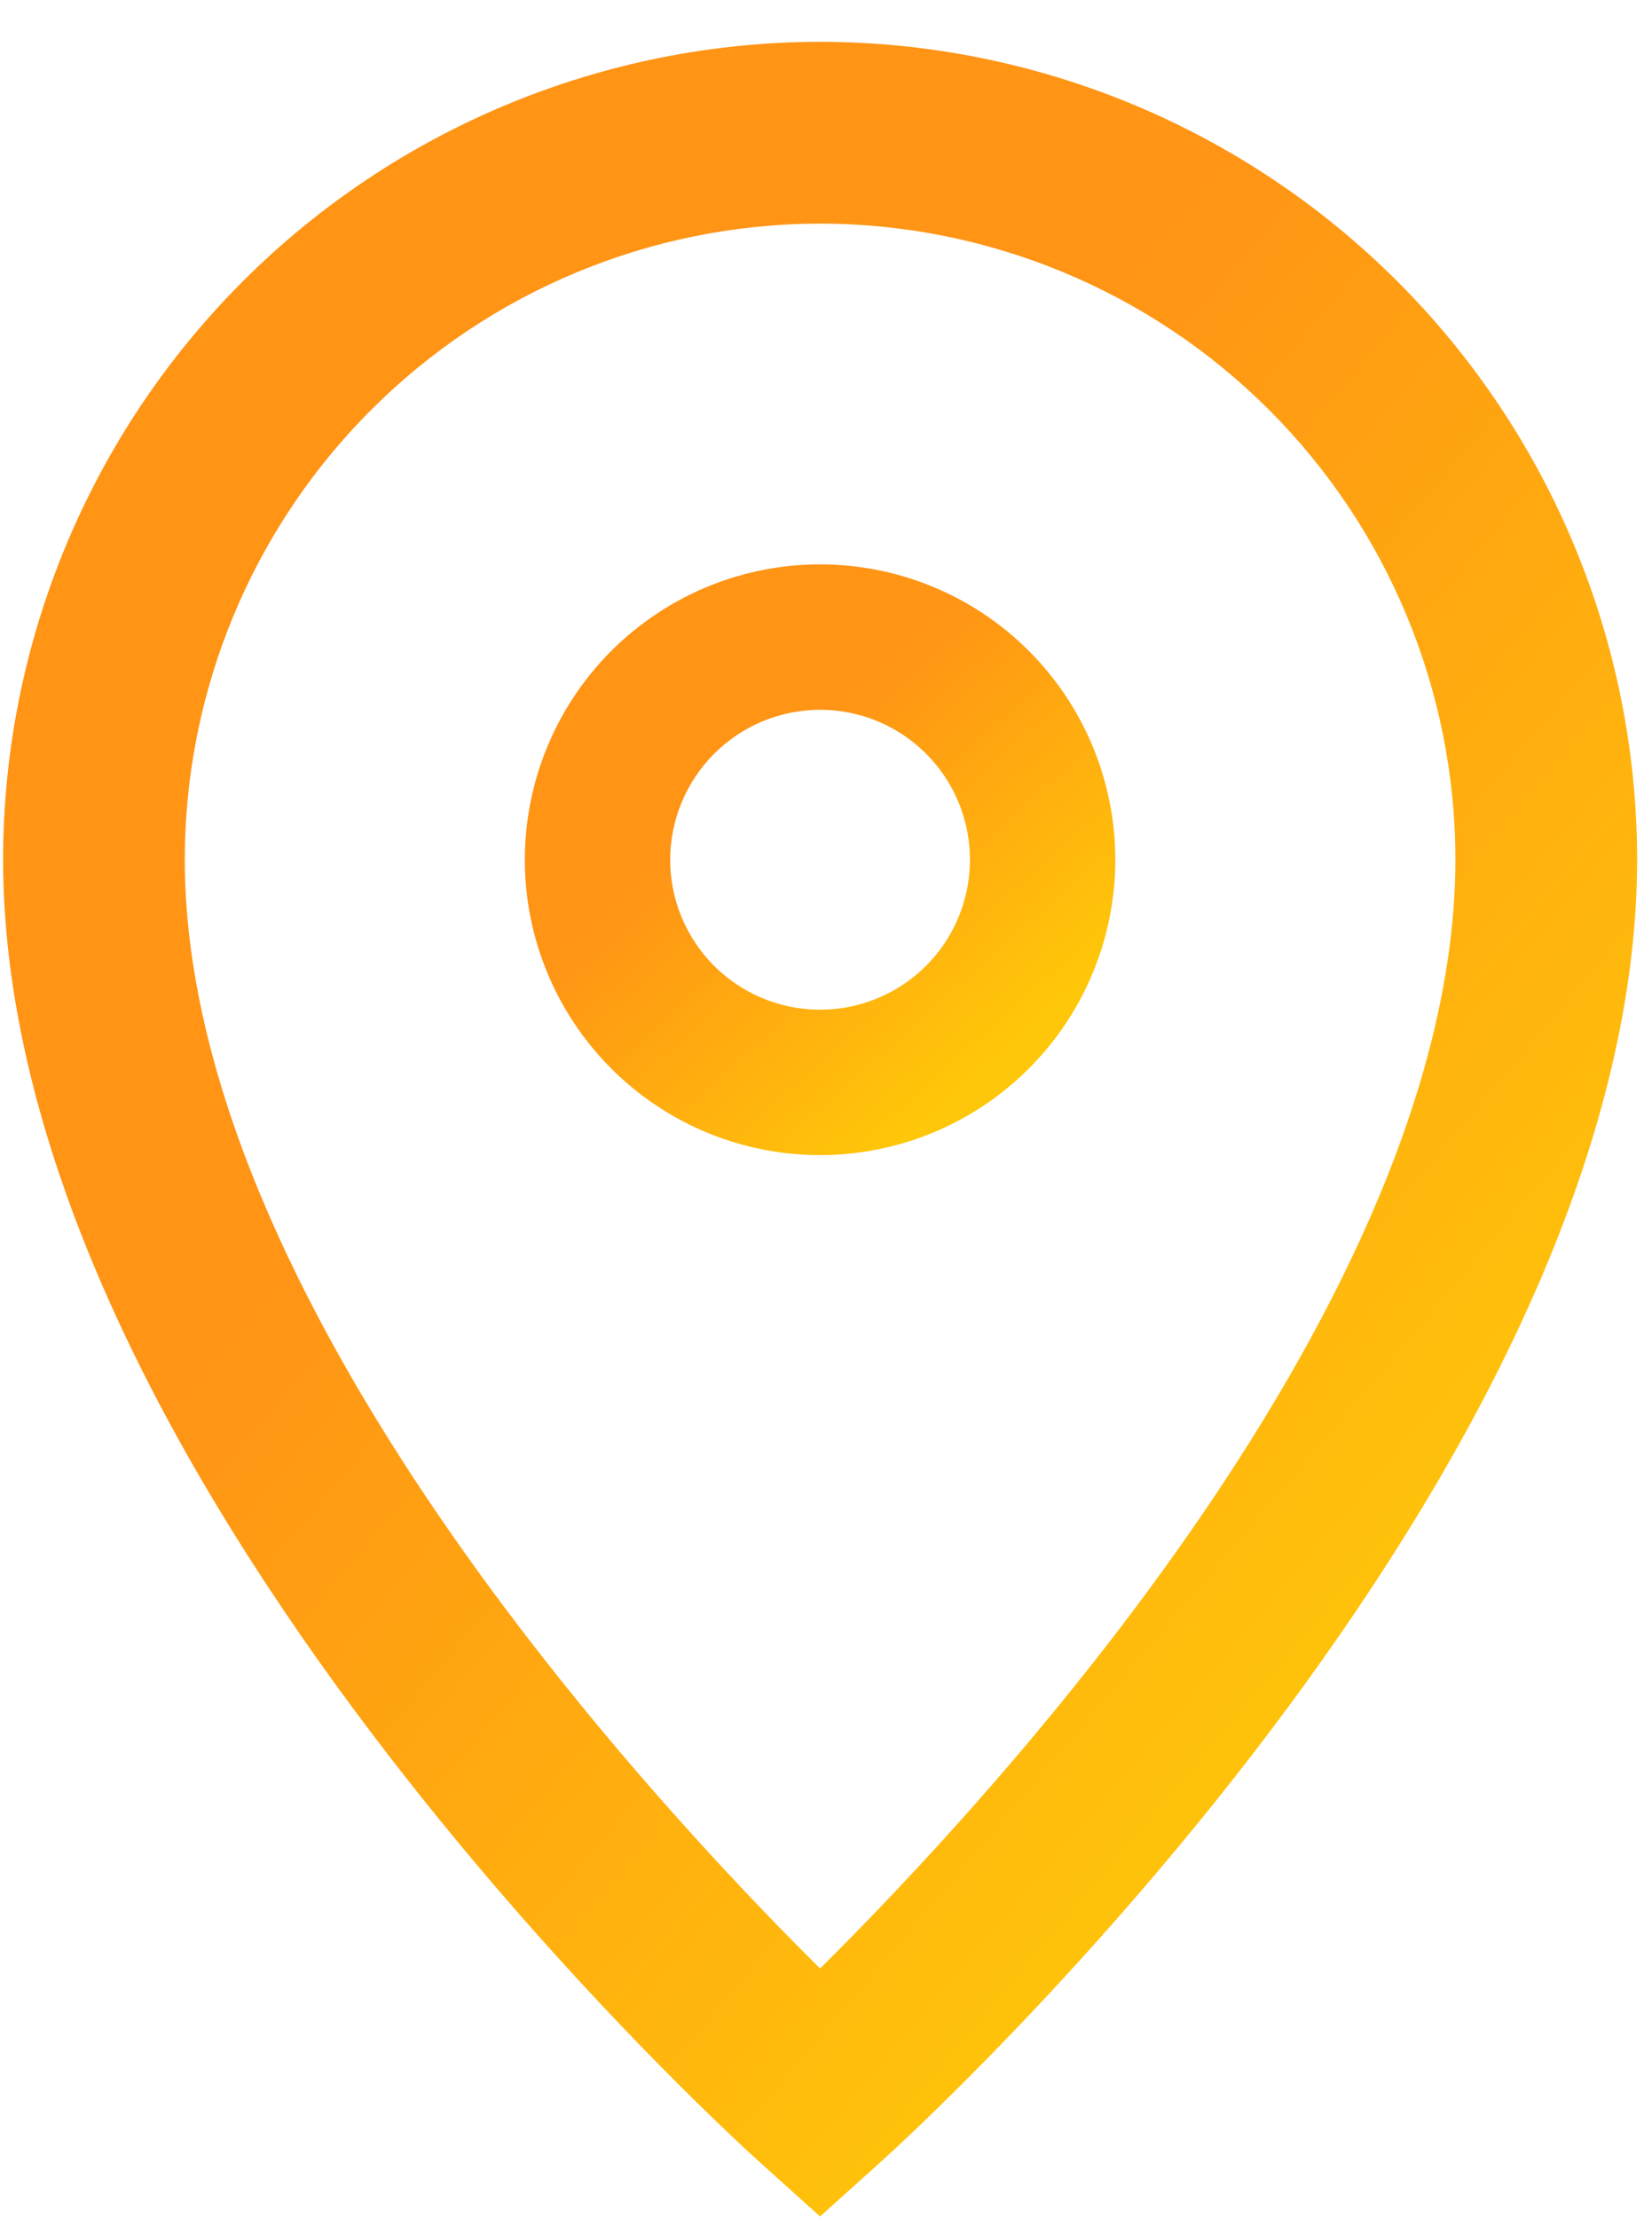
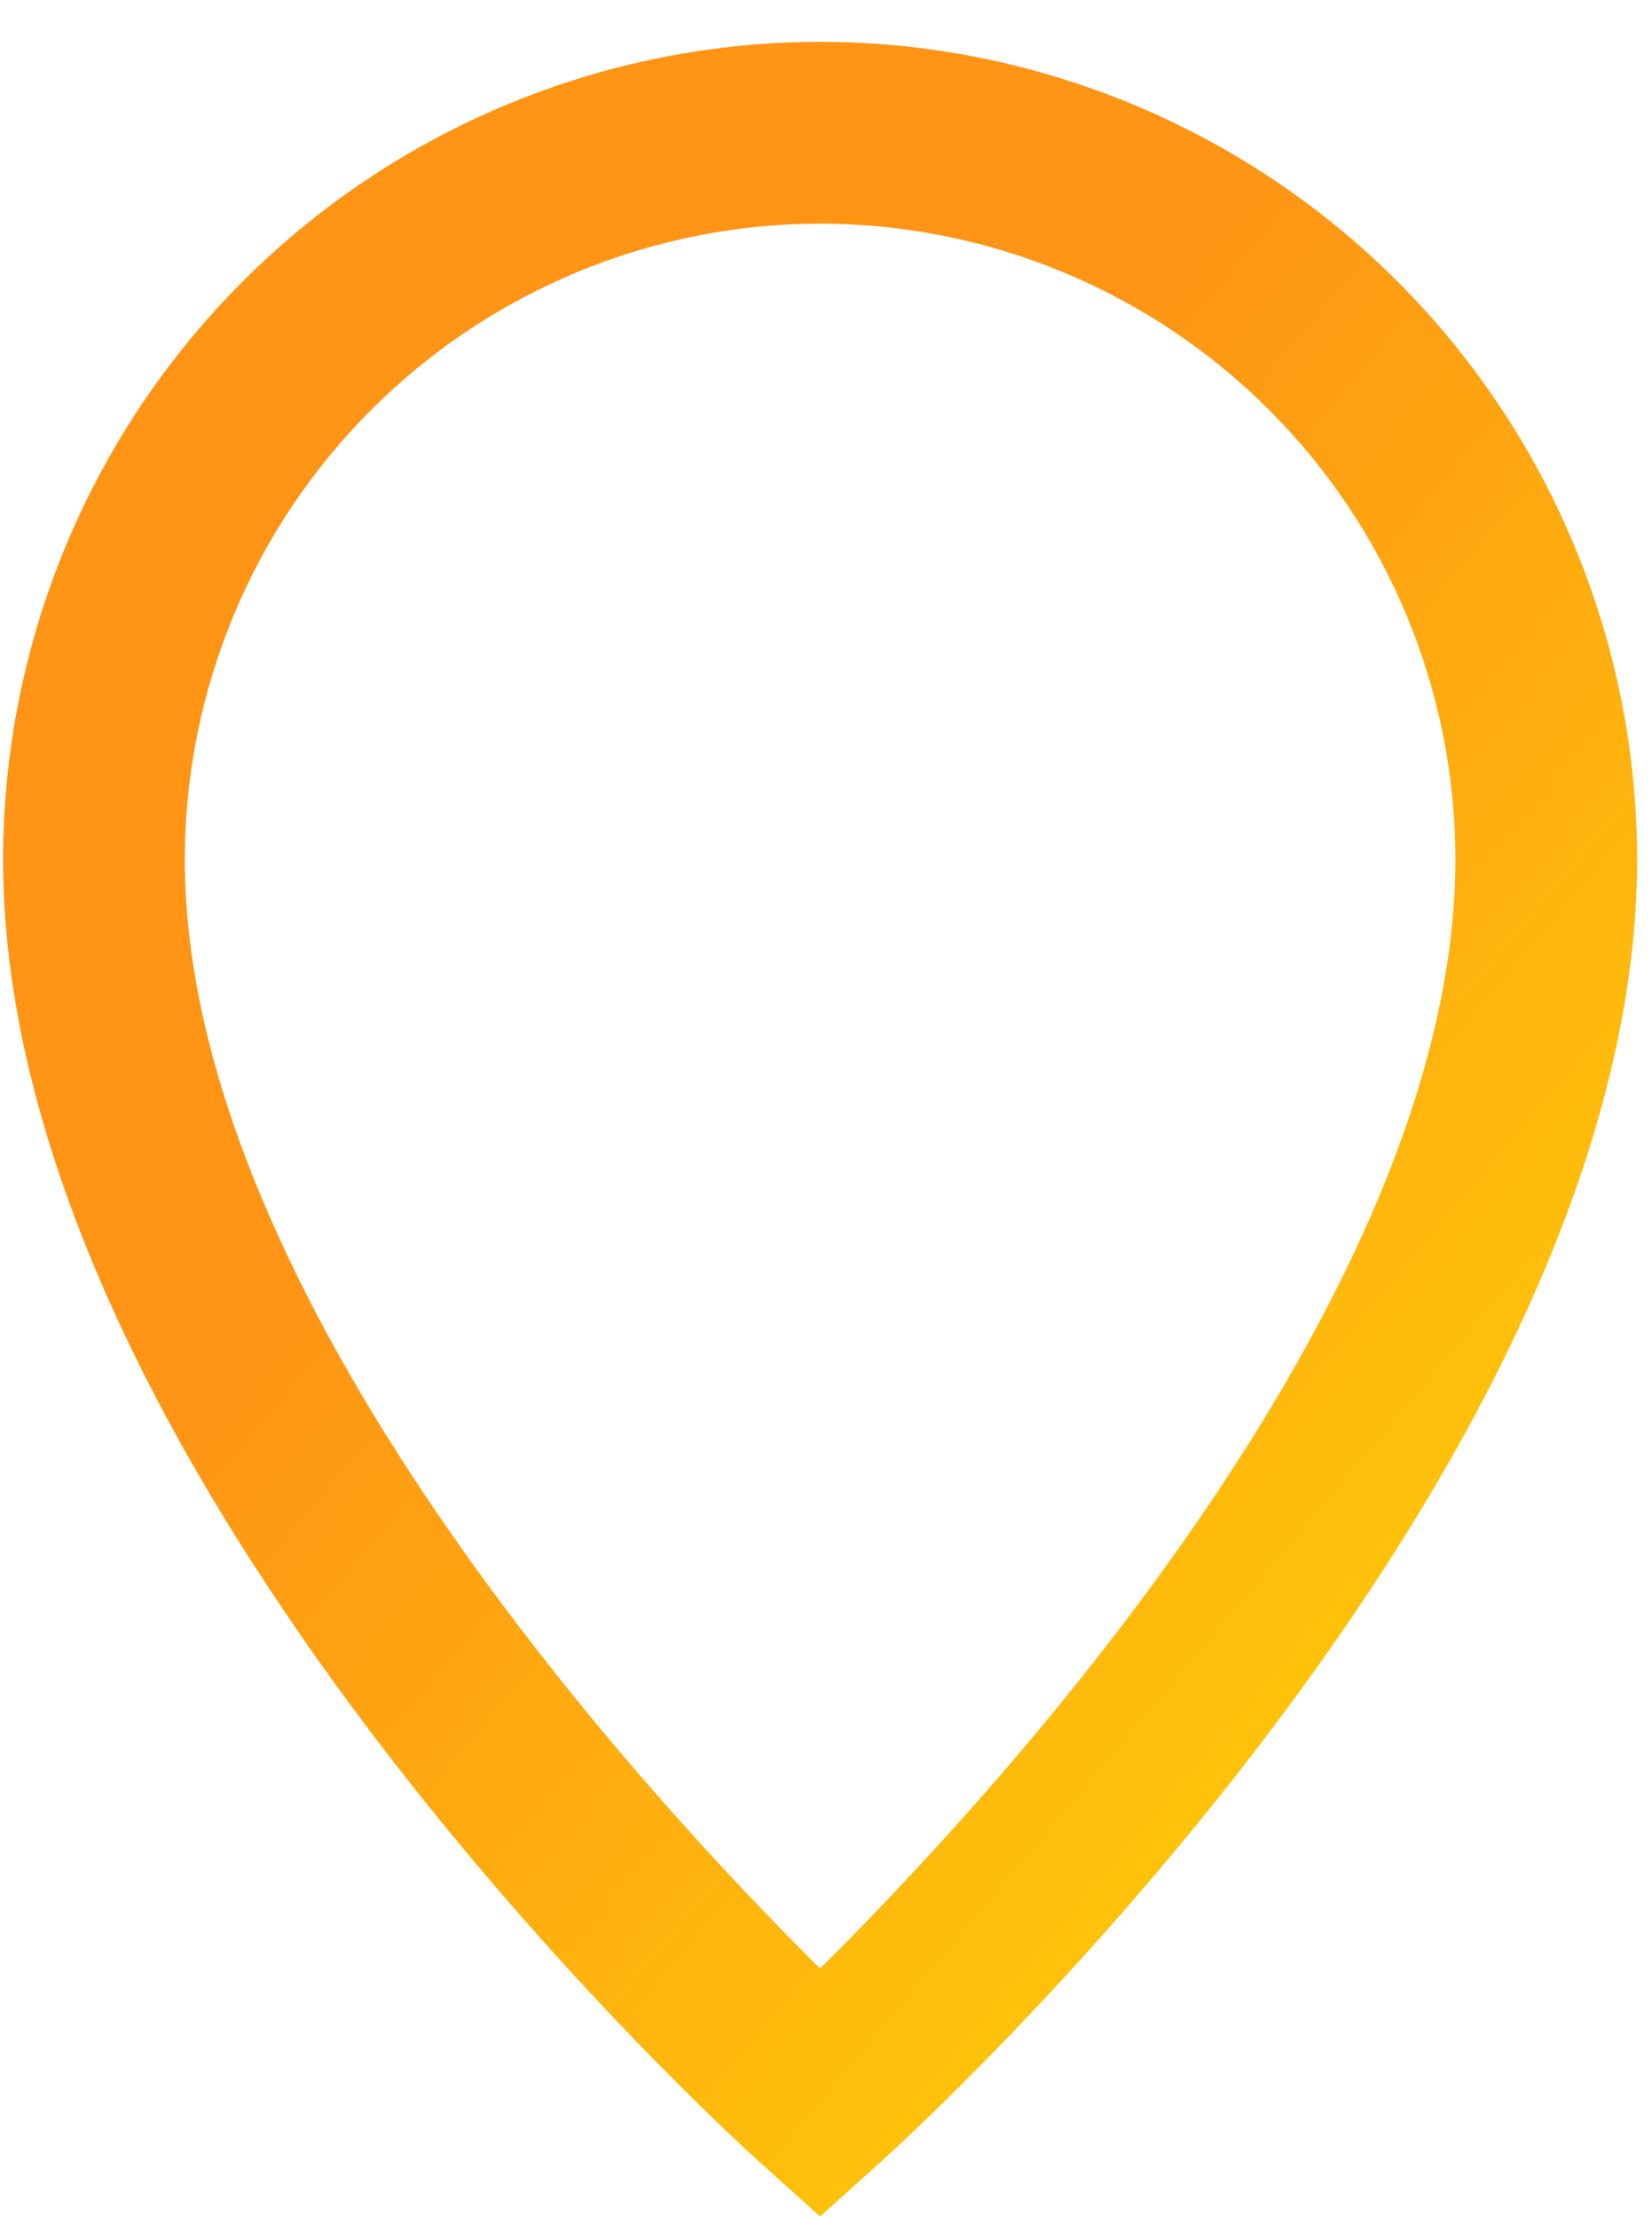
<svg xmlns="http://www.w3.org/2000/svg" width="38" height="51" viewBox="0 0 38 51" fill="none">
  <path d="M18.864 5.141C22.738 5.145 26.453 6.686 29.193 9.425C31.933 12.165 33.474 15.88 33.478 19.754C33.478 29.865 22.765 41.396 18.864 45.259C14.964 41.397 4.25 29.866 4.25 19.754C4.255 15.88 5.796 12.165 8.535 9.426C11.275 6.686 14.99 5.145 18.864 5.141ZM18.864 0.961C13.882 0.967 9.105 2.949 5.582 6.472C2.059 9.995 0.077 14.772 0.071 19.754C0.071 33.885 16.756 49.065 17.466 49.703L18.864 50.961L20.262 49.703C20.972 49.065 37.658 33.886 37.658 19.754C37.652 14.772 35.67 9.995 32.146 6.472C28.623 2.949 23.846 0.967 18.864 0.961Z" fill="url(#paint0_linear_168_30148)" />
-   <path d="M18.864 16.319C19.546 16.319 20.212 16.521 20.779 16.9C21.346 17.279 21.788 17.818 22.049 18.448C22.31 19.078 22.378 19.771 22.245 20.44C22.112 21.108 21.784 21.723 21.302 22.205C20.82 22.687 20.205 23.015 19.536 23.149C18.867 23.282 18.174 23.213 17.544 22.952C16.914 22.691 16.376 22.25 15.997 21.683C15.618 21.116 15.416 20.449 15.416 19.767C15.417 18.853 15.781 17.977 16.427 17.33C17.073 16.684 17.95 16.32 18.864 16.319ZM18.864 12.976C17.521 12.976 16.208 13.374 15.091 14.121C13.974 14.867 13.104 15.927 12.59 17.168C12.076 18.409 11.941 19.775 12.203 21.092C12.465 22.409 13.112 23.619 14.062 24.569C15.011 25.519 16.221 26.166 17.539 26.428C18.856 26.69 20.222 26.555 21.462 26.041C22.703 25.527 23.764 24.657 24.51 23.54C25.256 22.423 25.655 21.11 25.655 19.767C25.655 17.966 24.939 16.239 23.666 14.965C22.392 13.692 20.665 12.976 18.864 12.976Z" fill="url(#paint1_linear_168_30148)" />
  <defs>
    <linearGradient id="paint0_linear_168_30148" x1="-3.691" y1="23.543" x2="25.522" y2="48.179" gradientUnits="userSpaceOnUse">
      <stop offset="0.302" stop-color="#FF9415" />
      <stop offset="1" stop-color="#FFC709" />
    </linearGradient>
    <linearGradient id="paint1_linear_168_30148" x1="10.713" y1="19.11" x2="18.711" y2="28.083" gradientUnits="userSpaceOnUse">
      <stop offset="0.302" stop-color="#FF9415" />
      <stop offset="1" stop-color="#FFC709" />
    </linearGradient>
  </defs>
</svg>